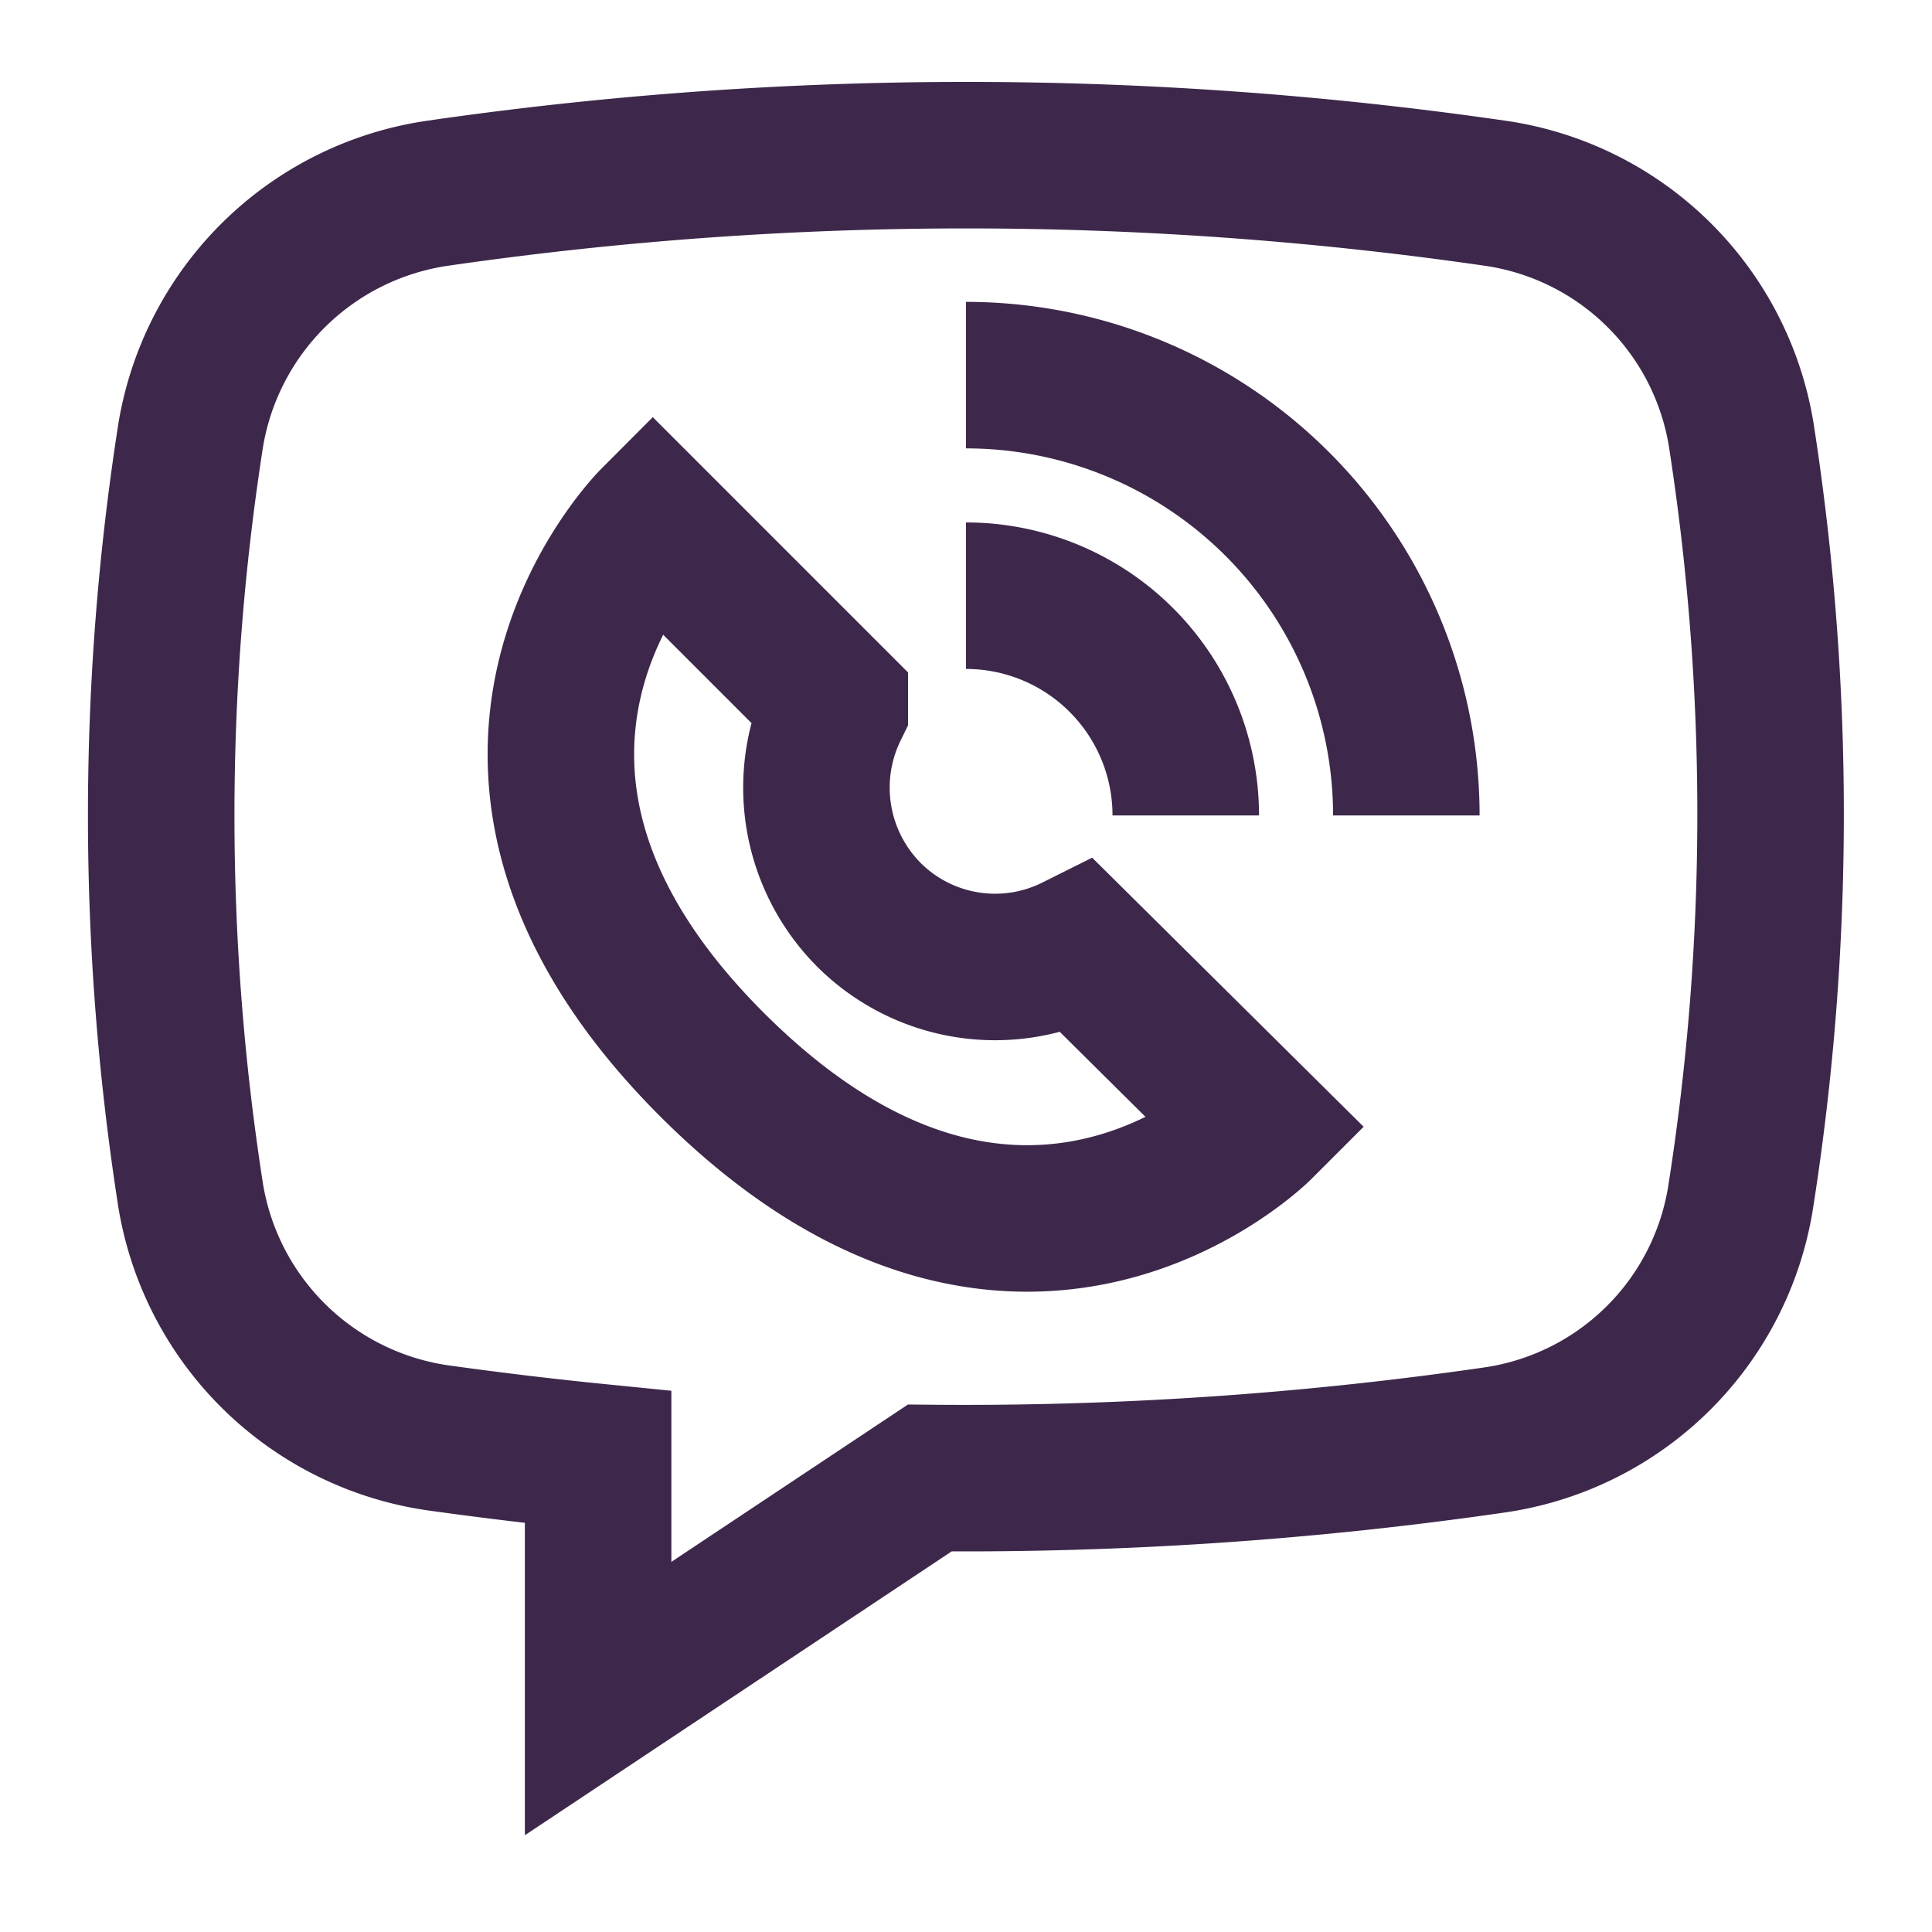
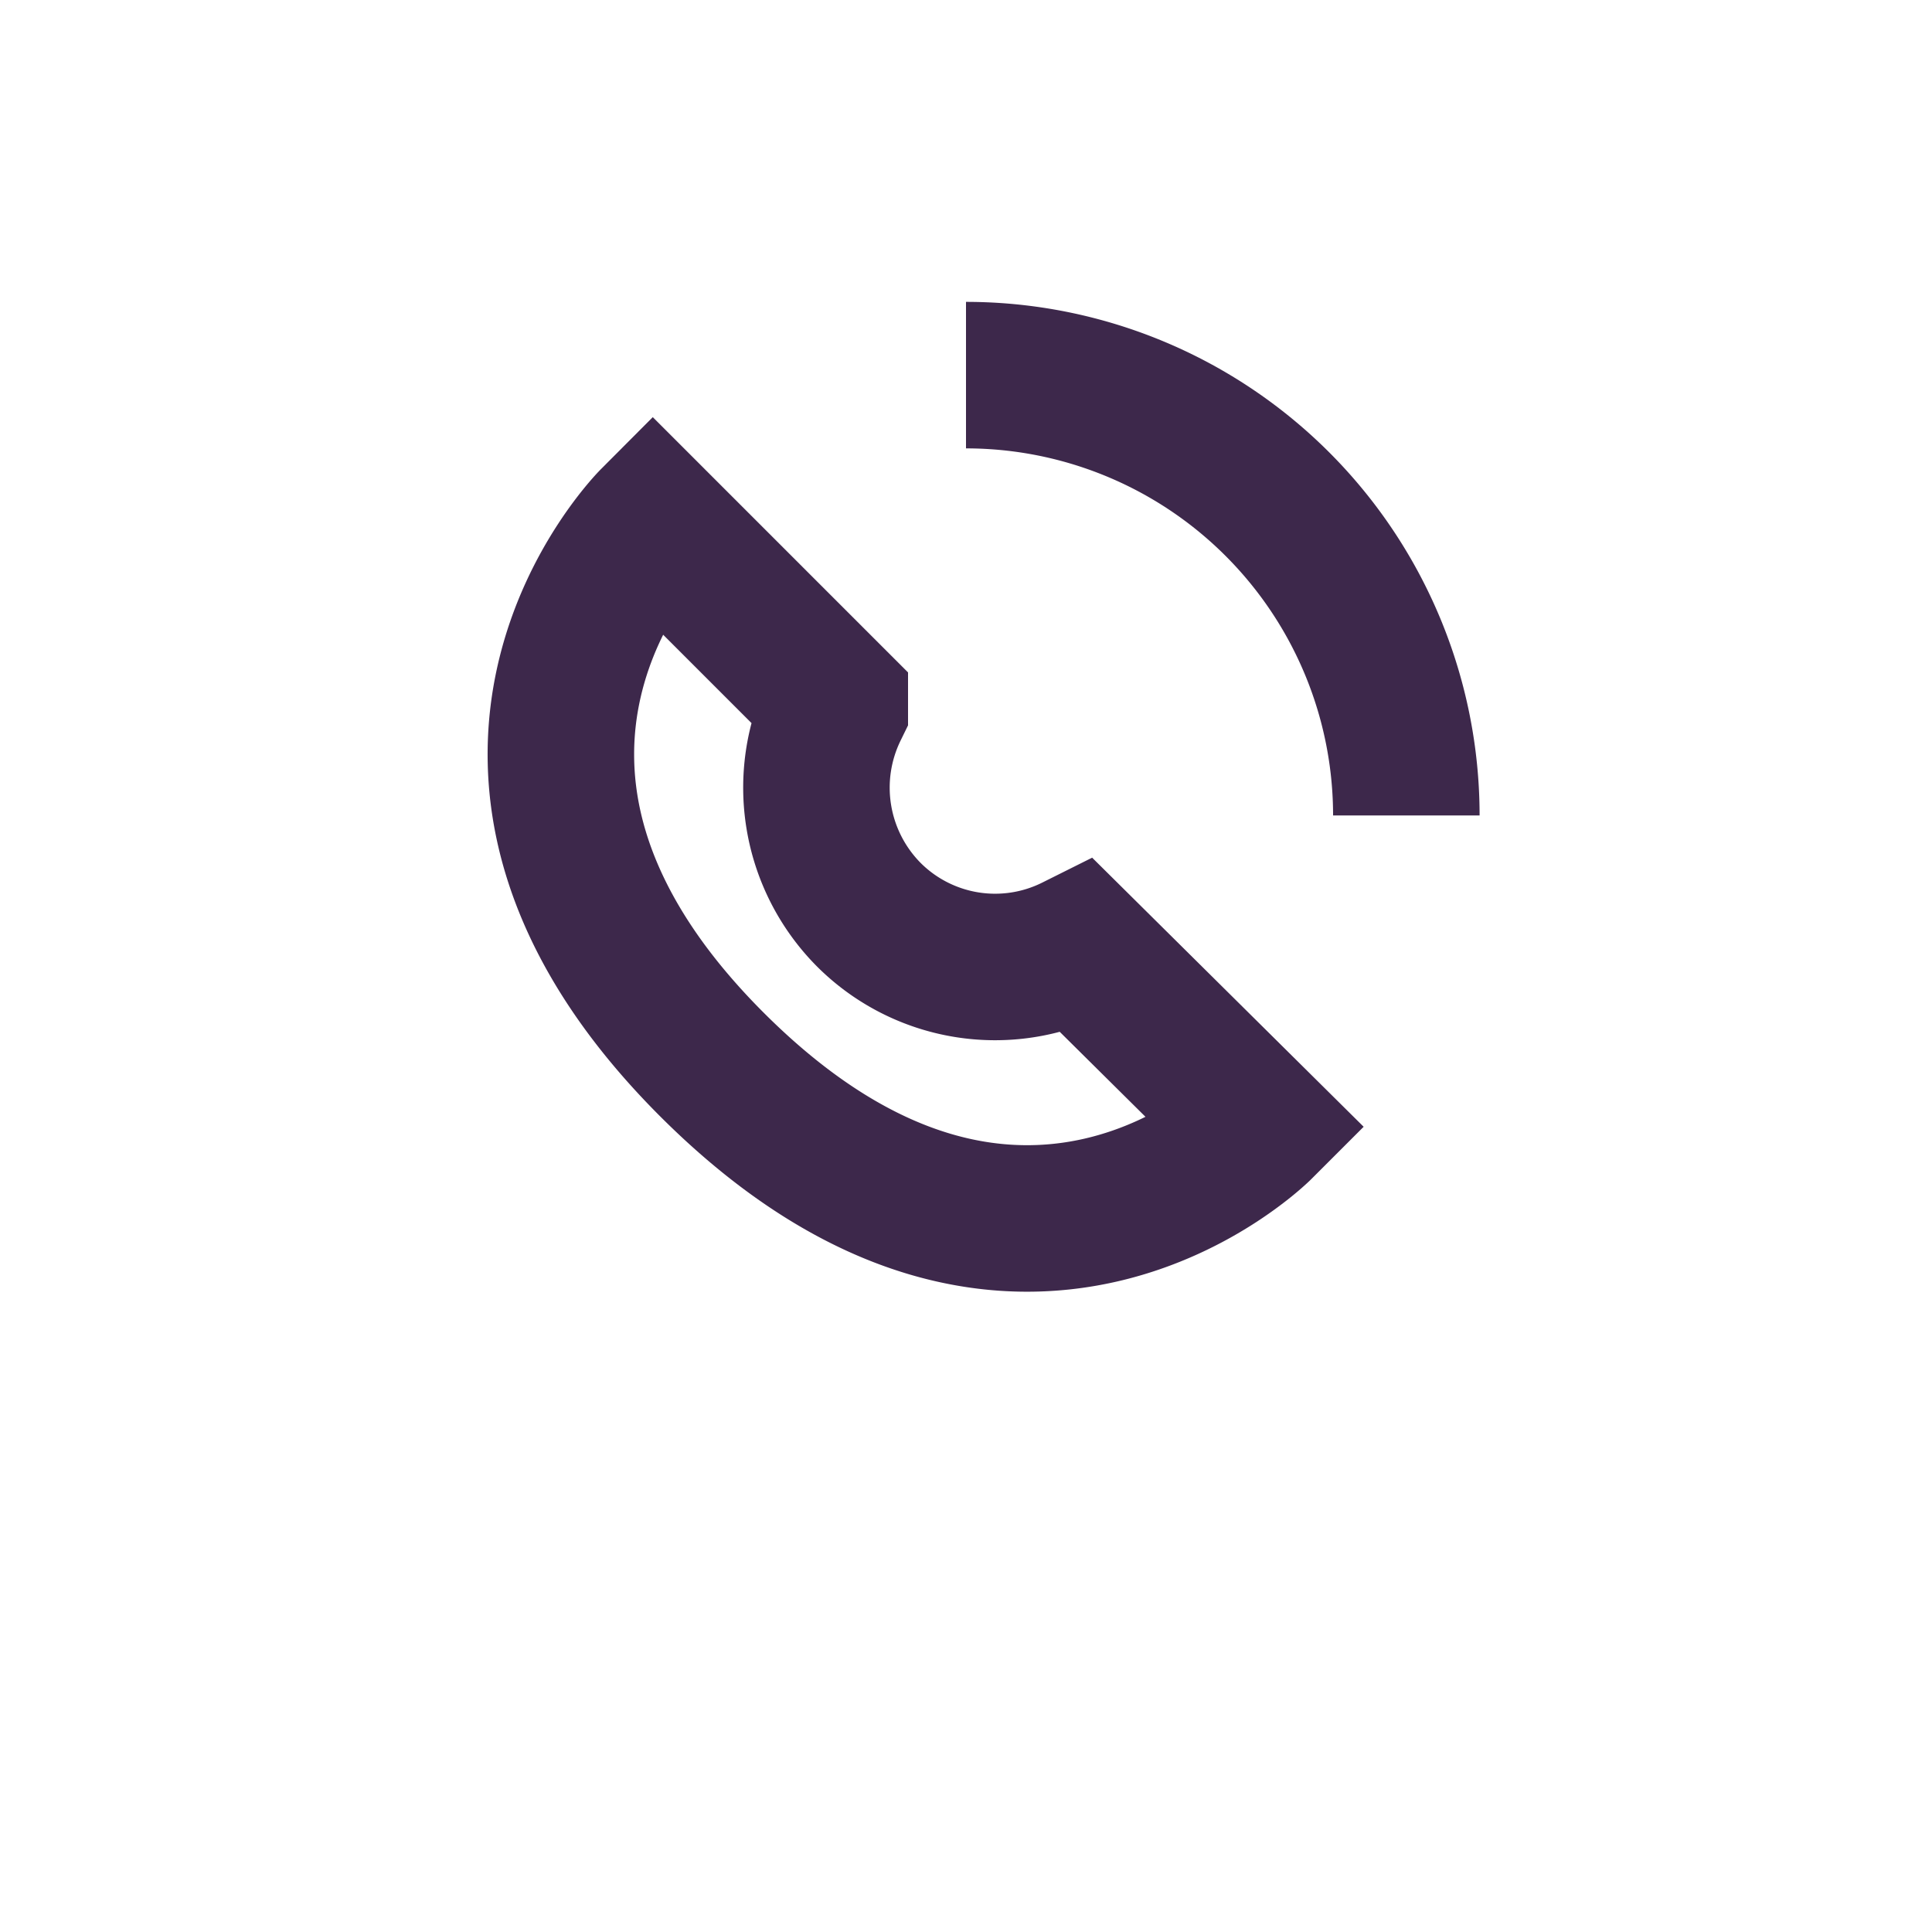
<svg xmlns="http://www.w3.org/2000/svg" width="512" height="512" viewBox="0 0 24 24" id="Layer_1" data-name="Layer 1">
  <defs>
    <style>.cls-1{fill:none;stroke:#3d284b;stroke-miterlimit:10;stroke-width:1.82px;}</style>
  </defs>
-   <path class="cls-1" d="M21.63,5.4a3.62,3.62,0,0,0-3.06-3,45.84,45.84,0,0,0-13.13,0,3.64,3.64,0,0,0-3.07,3,30.62,30.62,0,0,0,0,9.46,3.64,3.64,0,0,0,3.06,3q1,.14,2,.24v3l4.12-2.74a45.91,45.91,0,0,0,7-.47,3.62,3.62,0,0,0,3.07-3A30.62,30.62,0,0,0,21.63,5.4Z" />
  <path class="cls-1" d="M13.39,11.76,15.65,14s-3,3-6.78-.75-.76-6.78-.76-6.78l2.26,2.26,0,.07a2.24,2.24,0,0,0,.42,2.56h0a2.22,2.22,0,0,0,2.56.42Z" />
-   <path class="cls-1" d="M12,7.4a2.73,2.73,0,0,1,2.73,2.73" />
  <path class="cls-1" d="M12,4.66a5.47,5.47,0,0,1,5.47,5.47" />
</svg>